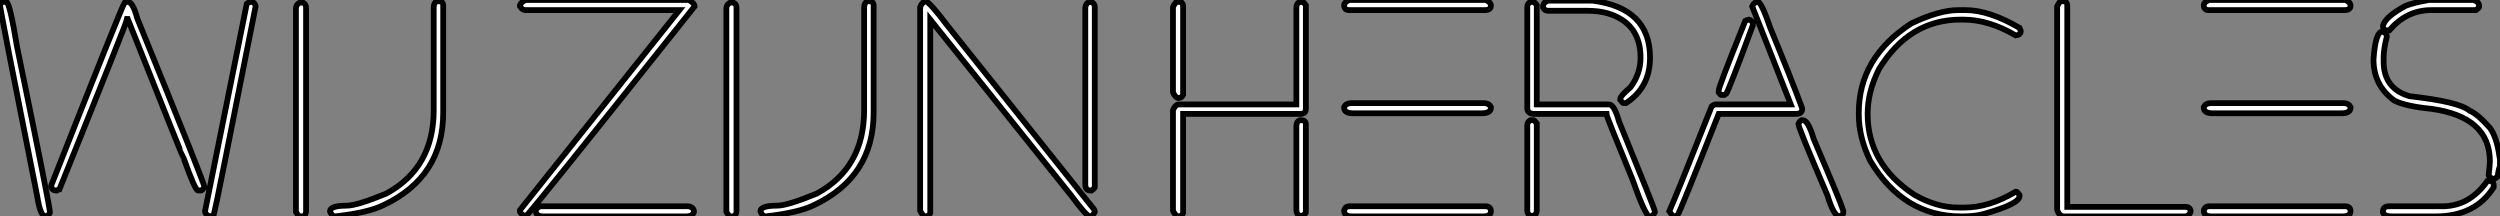
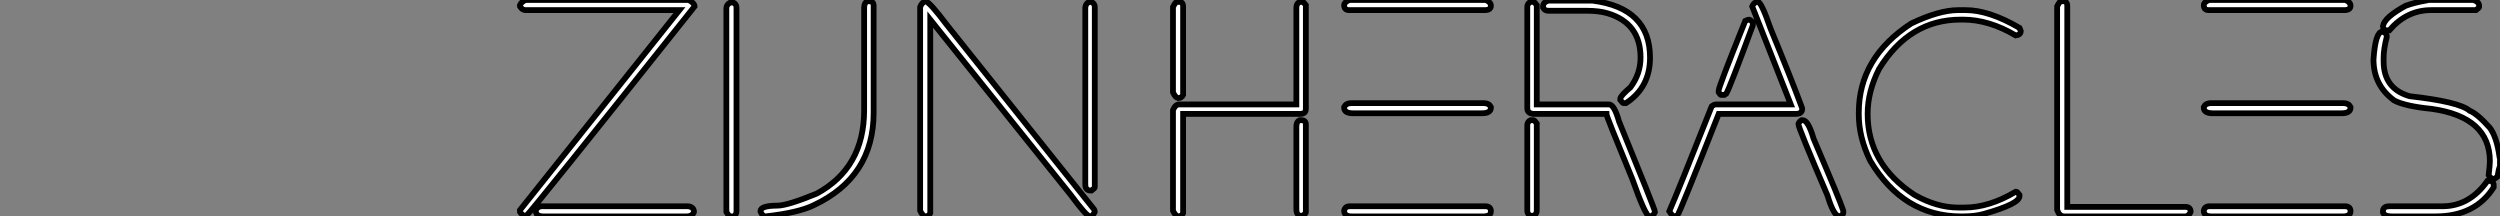
<svg xmlns="http://www.w3.org/2000/svg" viewBox="0 8.09 432.191 37.41">
  <rect x="0" y="8.09" width="432.191" height="37.41" fill="#808080" stroke="none" />
-   <path d="M0.44-37.08L0.44-37.08L1.09-37.08Q1.67-37.08 2.95-29.31L2.95-29.31Q8.64-1.67 8.64-0.66L8.64-0.66Q8.53-0.25 7.88 0L7.88 0Q6.97 0 6.45-3.39L6.45-3.39Q0-35.85 0-36.53L0-36.53Q0.22-37.02 0.44-37.08ZM21.55-36.97L21.77-37.08L22.09-37.08Q22.97-37.08 23.73-34.23L23.73-34.23Q35.27-5.88 35.33-5.14L35.33-5.14Q35.19-4.70 34.78-4.48L34.78-4.48L34.23-4.48Q33.74-4.48 31.83-9.84L31.83-9.84Q31.72-9.90 22.09-34.13L22.09-34.13L21.98-34.13Q21.88-33.47 10.28-4.70L10.28-4.70Q10.12-4.70 9.84-4.48L9.84-4.48L9.73-4.48Q8.86-4.48 8.86-5.36L8.86-5.36Q21.11-36.45 21.55-36.97L21.55-36.97ZM43.42-37.08L43.42-37.08L43.64-37.08Q44.19-36.75 44.19-36.31L44.19-36.31Q37.30-1.37 36.97-0.33L36.97-0.33Q36.56 0 36.20 0L36.20 0Q35.44-0.38 35.44-0.88L35.44-0.88L42.66-36.75Q43.07-37.08 43.42-37.08ZM51.82-36.97L51.82-36.97L52.36-36.97Q52.91-36.70 52.91-36.09L52.91-36.09L52.91-0.88Q52.91-0.27 52.36 0L52.36 0L51.82 0Q51.63 0 51.16-0.77L51.16-0.77L51.16-35.98Q51.16-36.59 51.82-36.97ZM75.52-37.19L75.52-37.19L75.85-37.19Q76.62-37.19 76.62-36.42L76.62-36.42L76.62-17.94Q76.62-6.84 66.34-1.97L66.34-1.97Q63.66-0.63 57.91 0L57.91 0Q57.39 0 57.04-0.88L57.04-0.88Q57.04-1.86 59.99-1.86L59.99-1.86Q61.69-1.86 66.77-3.94L66.77-3.94Q74.98-8.39 74.98-18.38L74.98-18.38L74.98-36.09Q74.98-36.94 75.52-37.19Z" fill="white" stroke="black" transform="translate(0 0) scale(1 1) translate(0 45.5)" />
-   <path d="M0.98-37.41L0.98-37.41L29.20-37.41Q30.19-36.83 30.19-36.31L30.19-36.31Q2.11-1.01 1.20-0.22L1.20-0.22Q1.01-0.11 0.77-0.11L0.77-0.11Q0.27-0.30 0-0.77L0-0.77L0-1.09L27.56-35.66L0.98-35.66Q0.38-35.66 0-36.31L0-36.31L0-36.53Q0.25-37.11 0.98-37.41ZM3.72-1.75L3.72-1.75L29.09-1.75Q30.08-1.61 30.08-0.77L30.08-0.77Q29.83 0 28.77 0L28.77 0L4.05 0Q2.73 0 2.73-0.98L2.73-0.98L2.73-1.09Q3.12-1.75 3.72-1.75ZM36.34-36.97L36.34-36.97L36.89-36.97Q37.43-36.70 37.43-36.09L37.43-36.09L37.43-0.88Q37.43-0.27 36.89 0L36.89 0L36.34 0Q36.15 0 35.68-0.77L35.68-0.77L35.68-35.98Q35.68-36.59 36.34-36.97ZM60.05-37.19L60.05-37.19L60.38-37.19Q61.14-37.19 61.14-36.42L61.14-36.42L61.14-17.94Q61.14-6.84 50.86-1.97L50.86-1.97Q48.18-0.63 42.44 0L42.44 0Q41.92 0 41.56-0.88L41.56-0.88Q41.56-1.86 44.52-1.86L44.52-1.86Q46.21-1.86 51.30-3.94L51.30-3.94Q59.50-8.39 59.50-18.38L59.50-18.38L59.50-36.09Q59.50-36.94 60.05-37.19ZM70.05-37.19L70.16-37.19Q70.98-36.86 73.77-33.14L73.77-33.14L99.26-1.20Q99.37-1.01 99.37-0.77L99.37-0.77Q99.01 0 98.49 0L98.49 0Q97.86-0.14 95.21-3.72L95.21-3.72L70.93-34.02L70.93-0.55Q70.66 0 70.05 0L70.05 0Q69.59-0.11 69.18-0.98L69.18-0.98L69.18-36.20Q69.48-36.97 70.05-37.19L70.05-37.19ZM98.71-37.08L98.71-37.08Q99.37-36.86 99.37-36.20L99.37-36.20L99.37-5.03Q99.37-4.89 98.82-4.48L98.82-4.48L98.60-4.48Q97.73-4.48 97.73-5.58L97.73-5.58L97.73-36.09Q97.86-37.08 98.71-37.08Z" fill="white" stroke="black" transform="translate(89.891 0) scale(1 1) translate(0 45.5)" />
+   <path d="M0.98-37.41L0.98-37.41L29.20-37.41Q30.19-36.83 30.19-36.31L30.19-36.31Q2.11-1.01 1.20-0.22L1.20-0.22Q1.01-0.11 0.77-0.11L0.77-0.11Q0.27-0.30 0-0.77L0-0.77L0-1.09L27.56-35.66L0.98-35.66Q0.38-35.66 0-36.31L0-36.31L0-36.53Q0.25-37.11 0.98-37.41ZM3.72-1.75L3.72-1.75L29.09-1.75Q30.08-1.61 30.08-0.77L30.08-0.77Q29.83 0 28.77 0L28.77 0L4.05 0Q2.73 0 2.73-0.98L2.73-0.98L2.73-1.09Q3.12-1.75 3.72-1.75ZM36.34-36.97L36.34-36.97L36.89-36.97Q37.43-36.70 37.43-36.09L37.43-36.09L37.43-0.88Q37.43-0.27 36.89 0L36.89 0L36.34 0Q36.15 0 35.68-0.77L35.68-0.77L35.68-35.98Q35.68-36.59 36.34-36.97ZM60.05-37.19L60.05-37.19L60.38-37.19Q61.14-37.19 61.14-36.42L61.14-36.42L61.14-17.94Q61.14-6.84 50.86-1.97L50.86-1.97Q48.18-0.63 42.44 0L42.44 0Q41.92 0 41.56-0.88L41.56-0.88Q41.56-1.86 44.52-1.86L44.52-1.86Q46.21-1.86 51.30-3.94L51.30-3.94Q59.50-8.39 59.50-18.38L59.50-18.38L59.50-36.09Q59.50-36.94 60.05-37.19ZM70.05-37.19L70.16-37.19Q70.98-36.86 73.77-33.14L73.77-33.14L99.26-1.20Q99.37-1.01 99.37-0.77L99.37-0.77Q99.01 0 98.49 0L98.49 0Q97.86-0.14 95.21-3.72L95.21-3.72L70.93-34.02L70.93-0.55Q70.66 0 70.05 0L70.05 0Q69.59-0.11 69.18-0.98L69.18-0.98L69.18-36.20Q69.48-36.97 70.05-37.19L70.05-37.19ZM98.71-37.08L98.71-37.08Q99.37-36.86 99.37-36.20L99.37-36.20L99.37-5.03Q99.37-4.89 98.82-4.48L98.82-4.48L98.60-4.48Q97.73-4.48 97.73-5.58L97.73-36.09Q97.86-37.08 98.71-37.08Z" fill="white" stroke="black" transform="translate(89.891 0) scale(1 1) translate(0 45.5)" />
  <path d="M0.66-37.08L0.66-37.08L1.31-37.08Q1.75-36.91 1.75-36.31L1.75-36.31L1.75-21Q1.48-20.45 0.88-20.45L0.88-20.45Q0.41-20.56 0-21.44L0-21.44L0-36.20Q0.44-37.08 0.66-37.08ZM22.20-37.08L22.20-37.08L22.42-37.08Q22.56-37.08 22.97-36.53L22.97-36.53L22.97-18.59Q22.97-17.72 21.98-17.72L21.98-17.72L1.75-17.72L1.75-0.55Q1.48 0 0.88 0L0.88 0Q0.41-0.11 0-0.98L0-0.98L0-18.38Q0.41-19.36 1.09-19.36L1.09-19.36L21.33-19.36L21.33-35.98Q21.33-37.08 22.20-37.08ZM21.88-16.63L21.88-16.63L22.20-16.63Q22.97-16.63 22.97-15.86L22.97-15.86L22.97-0.66Q22.97-0.52 22.42-0.11L22.42-0.11L21.88-0.11Q21.33-0.36 21.33-1.20L21.33-1.20L21.33-15.53Q21.33-16.38 21.88-16.63ZM30.46-37.41L30.46-37.41L54.09-37.41Q54.96-37.02 54.96-36.42L54.96-36.42Q54.96-35.74 54.09-35.66L54.09-35.66L30.46-35.66Q29.59-35.66 29.59-36.53L29.59-36.53Q29.59-37.00 30.46-37.41ZM30.79-19.58L30.79-19.58L53.76-19.58Q54.61-19.58 54.96-18.92L54.96-18.92L54.96-18.81Q54.96-17.83 53.43-17.83L53.43-17.83L31.12-17.83Q29.59-17.83 29.59-18.81L29.59-18.81L29.59-18.92Q29.94-19.58 30.79-19.58ZM30.57-1.75L30.57-1.75L53.98-1.75Q54.96-1.75 54.96-0.88L54.96-0.88Q54.96 0 53.65 0L53.65 0L30.90 0Q29.59 0 29.59-0.98L29.59-0.98Q29.72-1.75 30.57-1.75ZM64.86-37.30L64.86-37.30L72.52-37.30Q82.47-36.04 82.47-27.45L82.47-27.45Q82.47-22.29 78.31-19.58L78.31-19.58L77.88-19.58Q77.74-19.58 77.33-20.13L77.33-20.13L77.33-20.34Q77.33-20.81 79.08-22.31L79.08-22.31Q80.83-24.64 80.83-27.45L80.83-27.45Q80.83-33.41 75.14-35.11L75.14-35.11Q73.69-35.55 71.53-35.55L71.53-35.55L64.86-35.55Q64.26-35.55 63.98-36.09L63.98-36.09L63.98-36.31Q63.98-37.00 64.86-37.30ZM61.80-37.08L61.80-37.08L62.34-37.08Q62.48-37.08 62.89-36.53L62.89-36.53L62.89-19.36L75.36-19.36Q76.29-19.36 77.11-16.41L77.11-16.41Q83.34-1.15 83.34-0.77L83.34-0.77Q83.02 0 82.36 0L82.36 0Q81.70 0 79.41-6.45L79.41-6.45Q74.92-17.36 74.92-17.72L74.92-17.72L62.23-17.72Q61.25-17.86 61.25-18.70L61.25-18.70L61.25-36.20Q61.25-36.80 61.80-37.08ZM61.80-16.63L61.80-16.63L62.34-16.63Q62.48-16.63 62.89-16.08L62.89-16.08L62.89-0.98Q62.89-0.38 62.34-0.11L62.34-0.11L61.80-0.11Q61.25-0.38 61.25-0.98L61.25-0.98L61.25-15.75Q61.25-16.35 61.80-16.63ZM101.12-37.08L101.12-37.08Q101.72-37.08 103.30-32.48L103.30-32.48Q106.91-23.73 108.77-18.70L108.77-18.70L108.77-18.59Q108.77-17.72 107.68-17.72L107.68-17.72L94.34-17.72Q87.55-0.49 87.23-0.22L87.23-0.22Q86.87 0 86.68 0L86.68 0Q86.35 0 85.80-0.88L85.80-0.88Q87.23-4.13 93.13-19.03L93.13-19.03Q93.54-19.36 93.90-19.36L93.90-19.36L106.80-19.36L100.13-36.31Q100.46-37.08 101.12-37.08ZM99.59-34.02L99.59-34.02Q100.05-33.88 100.24-33.47L100.24-33.47L100.24-33.03Q96.20-22.09 95.65-21.22L95.65-21.22L95.32-21L94.77-21Q94.61-21 94.34-21.44L94.34-21.44L94.34-21.77Q94.34-22.39 98.93-33.80L98.93-33.80Q99.37-34.02 99.59-34.02ZM108.66-16.63L108.66-16.63L108.88-16.63Q109.81-16.63 110.74-13.45L110.74-13.45Q115.45-2.43 115.88-0.98L115.88-0.98L115.88-0.55Q115.88-0.41 115.34 0L115.34 0L115.23 0Q114.24 0 113.15-3.61L113.15-3.61Q108.12-15.31 108.12-15.97L108.12-15.97Q108.28-16.43 108.66-16.63ZM135.73-35.66L135.73-35.66L137.05-35.66Q141.09-35.66 146.34-32.59L146.34-32.59L146.56-32.05Q146.56-31.39 145.69-31.28L145.69-31.28Q141.04-34.02 136.61-34.02L136.61-34.02L136.17-34.02Q127.31-34.02 122.06-25.48L122.06-25.48Q120.09-21.57 120.09-17.72L120.09-17.72Q120.09-9.05 128.19-3.72L128.19-3.72Q132.04-1.53 135.73-1.53L135.73-1.53L136.83-1.53Q141.09-1.53 145.69-4.27L145.69-4.27L145.80-4.27Q145.93-4.27 146.34-3.72L146.34-3.72L146.34-3.50Q146.34-2.16 140.22-0.44L140.22-0.44Q138.71 0 136.50 0L136.50 0L136.28 0Q126.25 0 120.53-9.63L120.53-9.63Q118.56-13.67 118.56-17.61L118.56-17.61L118.56-17.94Q118.56-27.45 127.64-33.36L127.64-33.36Q132.48-35.66 135.73-35.66ZM153.51-37.19L153.51-37.19L154.16-37.19Q154.60-37.02 154.60-36.42L154.60-36.42L154.60-1.64L175.05-1.64Q175.93-1.64 175.93-0.77L175.93-0.77Q175.60 0 174.95 0L174.95 0L154.05 0Q153.26 0 152.85-1.09L152.85-1.09L152.85-36.31Q153.29-37.19 153.51-37.19ZM179.07-37.41L179.07-37.41L202.70-37.41Q203.57-37.02 203.57-36.42L203.57-36.42Q203.57-35.74 202.70-35.66L202.70-35.66L179.07-35.66Q178.20-35.66 178.20-36.53L178.20-36.53Q178.20-37.00 179.07-37.41ZM179.40-19.58L179.40-19.58L202.37-19.58Q203.22-19.58 203.57-18.92L203.57-18.92L203.57-18.81Q203.57-17.83 202.04-17.83L202.04-17.83L179.73-17.83Q178.20-17.83 178.20-18.81L178.20-18.81L178.20-18.92Q178.55-19.58 179.40-19.58ZM179.18-1.75L179.18-1.75L202.59-1.75Q203.57-1.75 203.57-0.88L203.57-0.88Q203.57 0 202.26 0L202.26 0L179.51 0Q178.20 0 178.20-0.98L178.20-0.98Q178.34-1.75 179.18-1.75ZM216.62-37.41L216.62-37.41L224.82-37.41Q225.80-37.08 225.80-36.42L225.80-36.42L225.80-36.20Q225.80-36.07 225.26-35.66L225.26-35.66L217.49-35.66Q213.28-35.66 210.27-32.16L210.27-32.16L209.95-32.16Q209.18-32.16 209.18-32.92L209.18-32.92Q209.45-34.43 213.12-36.42L213.12-36.42Q214.65-36.97 216.51-37.30L216.51-37.30Q216.51-37.41 216.62-37.41ZM209.07-31.94L209.07-31.94Q209.84-31.72 209.84-31.06L209.84-31.06Q209.29-28.90 209.29-27.45L209.29-27.45L209.29-26.80Q209.29-22.09 213.77-20.78L213.77-20.78Q222.36-19.82 224.16-18.27L224.16-18.27Q225.48-17.75 227.66-15.31L227.66-15.31Q228.81-13.78 229.30-10.50L229.30-10.50Q229.41-10.50 229.41-10.39L229.41-10.39L229.41-8.64Q229.22-8.39 228.98-6.89L228.98-6.89Q228.48-6.45 228.21-6.45L228.21-6.45Q227.72-6.64 227.45-7.11L227.45-7.11Q227.66-9.00 227.66-9.52L227.66-9.52Q227.66-17.17 217.60-18.59L217.60-18.59Q213.09-19.03 211.15-20.02L211.15-20.02Q207.54-22.64 207.54-27.13L207.54-27.13Q207.87-31.94 209.07-31.94ZM227.23-6.13L227.55-6.13Q228.32-6.13 228.32-5.36L228.32-5.36L228.32-5.03Q225.15 0 218.26 0L218.26 0L210.71 0Q209.43 0 209.18-0.66L209.18-0.66L209.18-0.88Q209.18-1.75 210.27-1.75L210.27-1.75L219.46-1.75Q224.14-1.75 227.23-6.13L227.23-6.13Z" fill="white" stroke="black" transform="translate(202.781 0) scale(1 1) translate(0 45.5)" />
</svg>